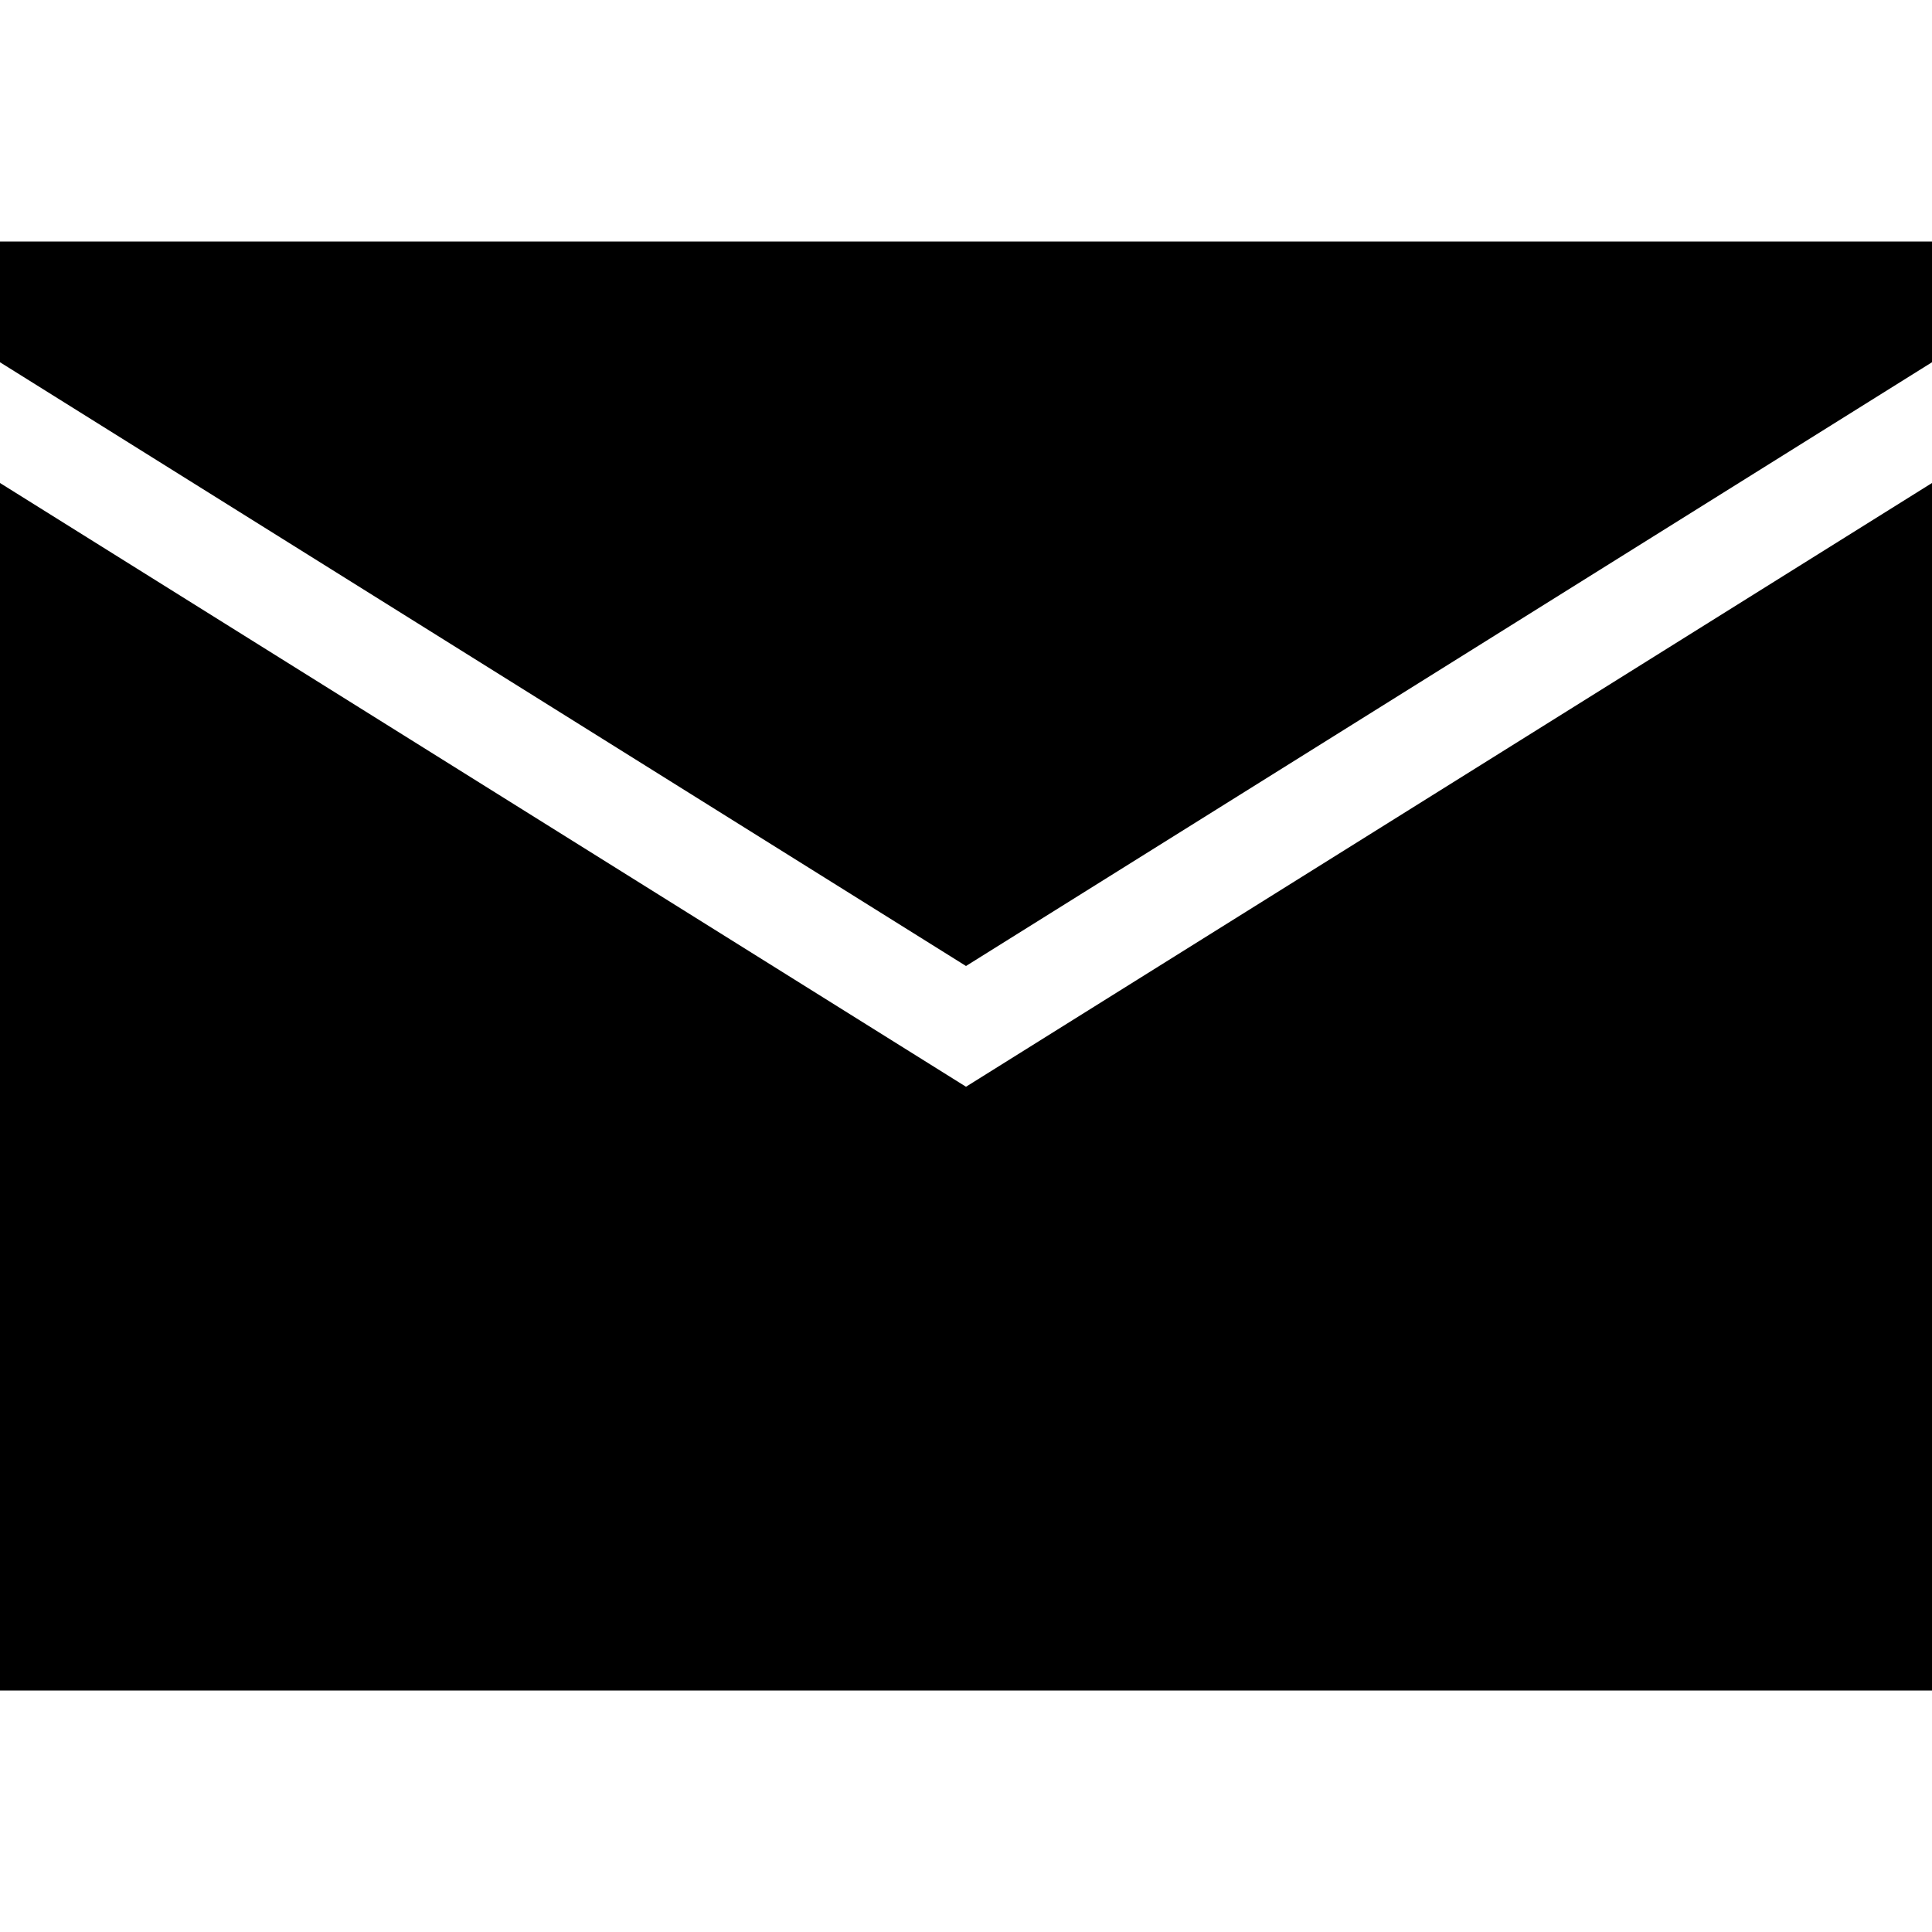
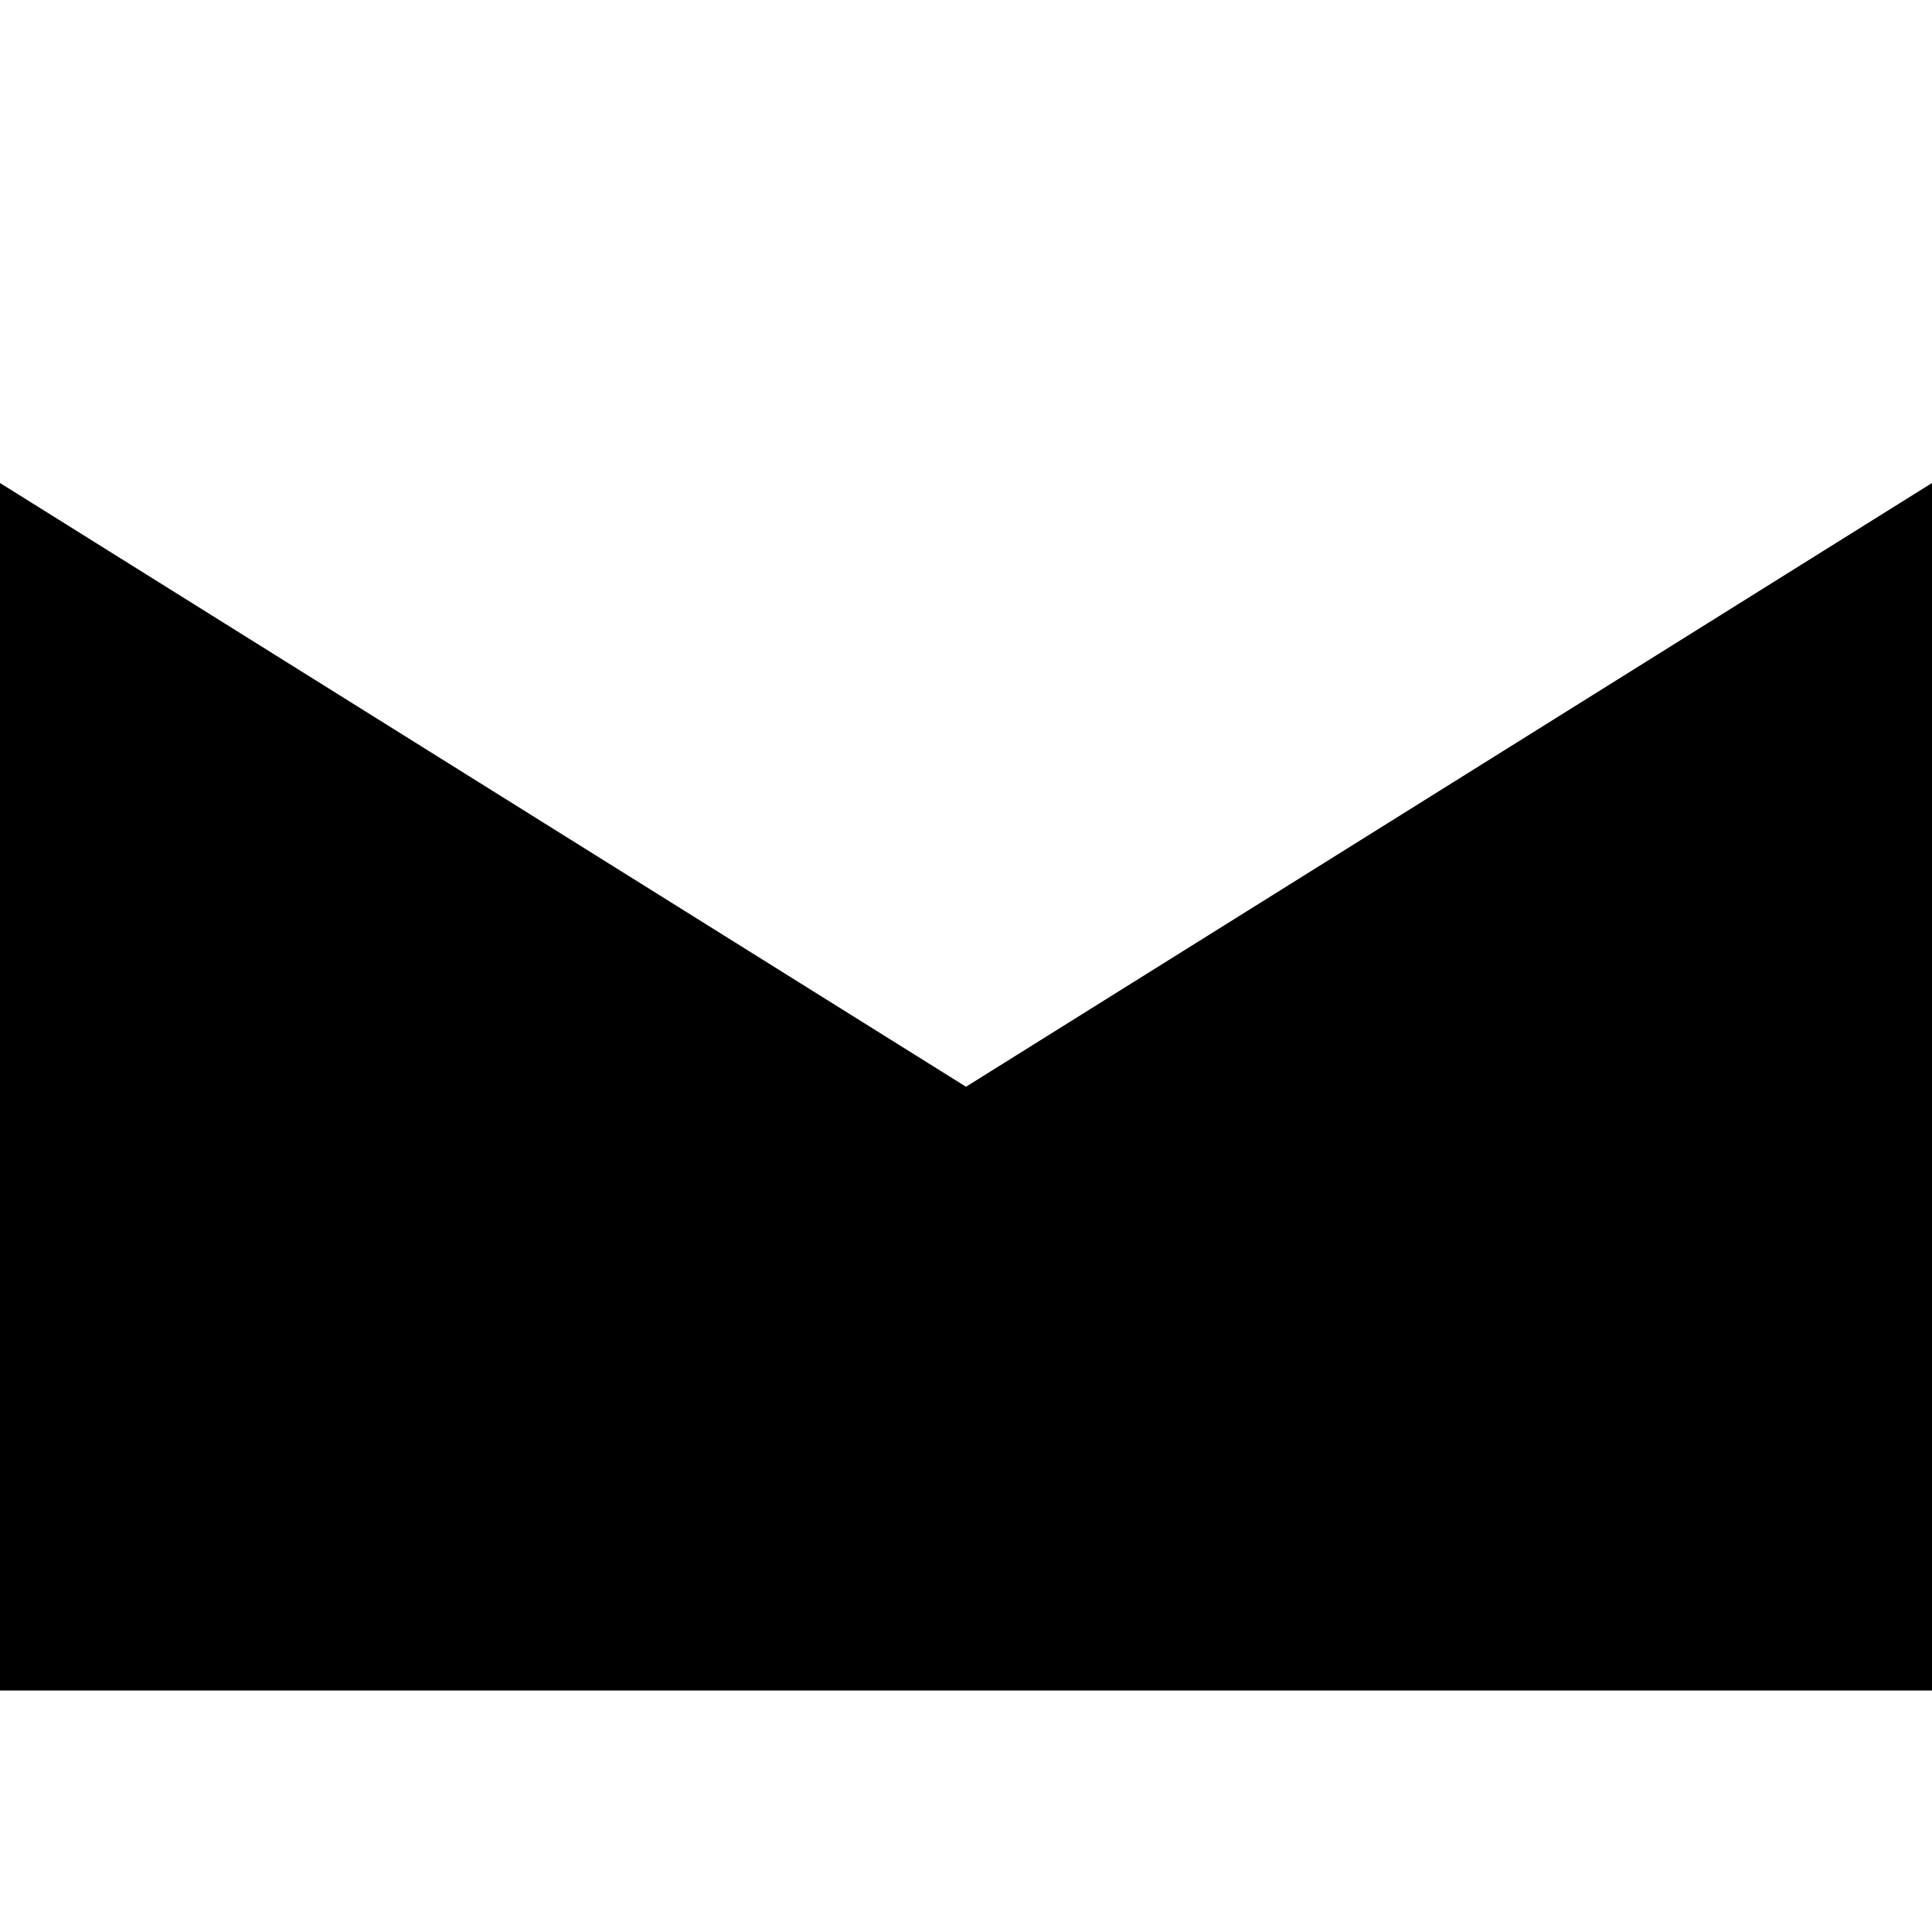
<svg xmlns="http://www.w3.org/2000/svg" id="Layer_1_1_" style="enable-background:new 0 0 16 16;" version="1.1" viewBox="0 0 16 16" xml:space="preserve">
  <polygon points="0,4 0,14 16,14 16,4 8,9 " />
-   <polygon points="0,3 8,8 16,3 16,2 0,2 " />
</svg>